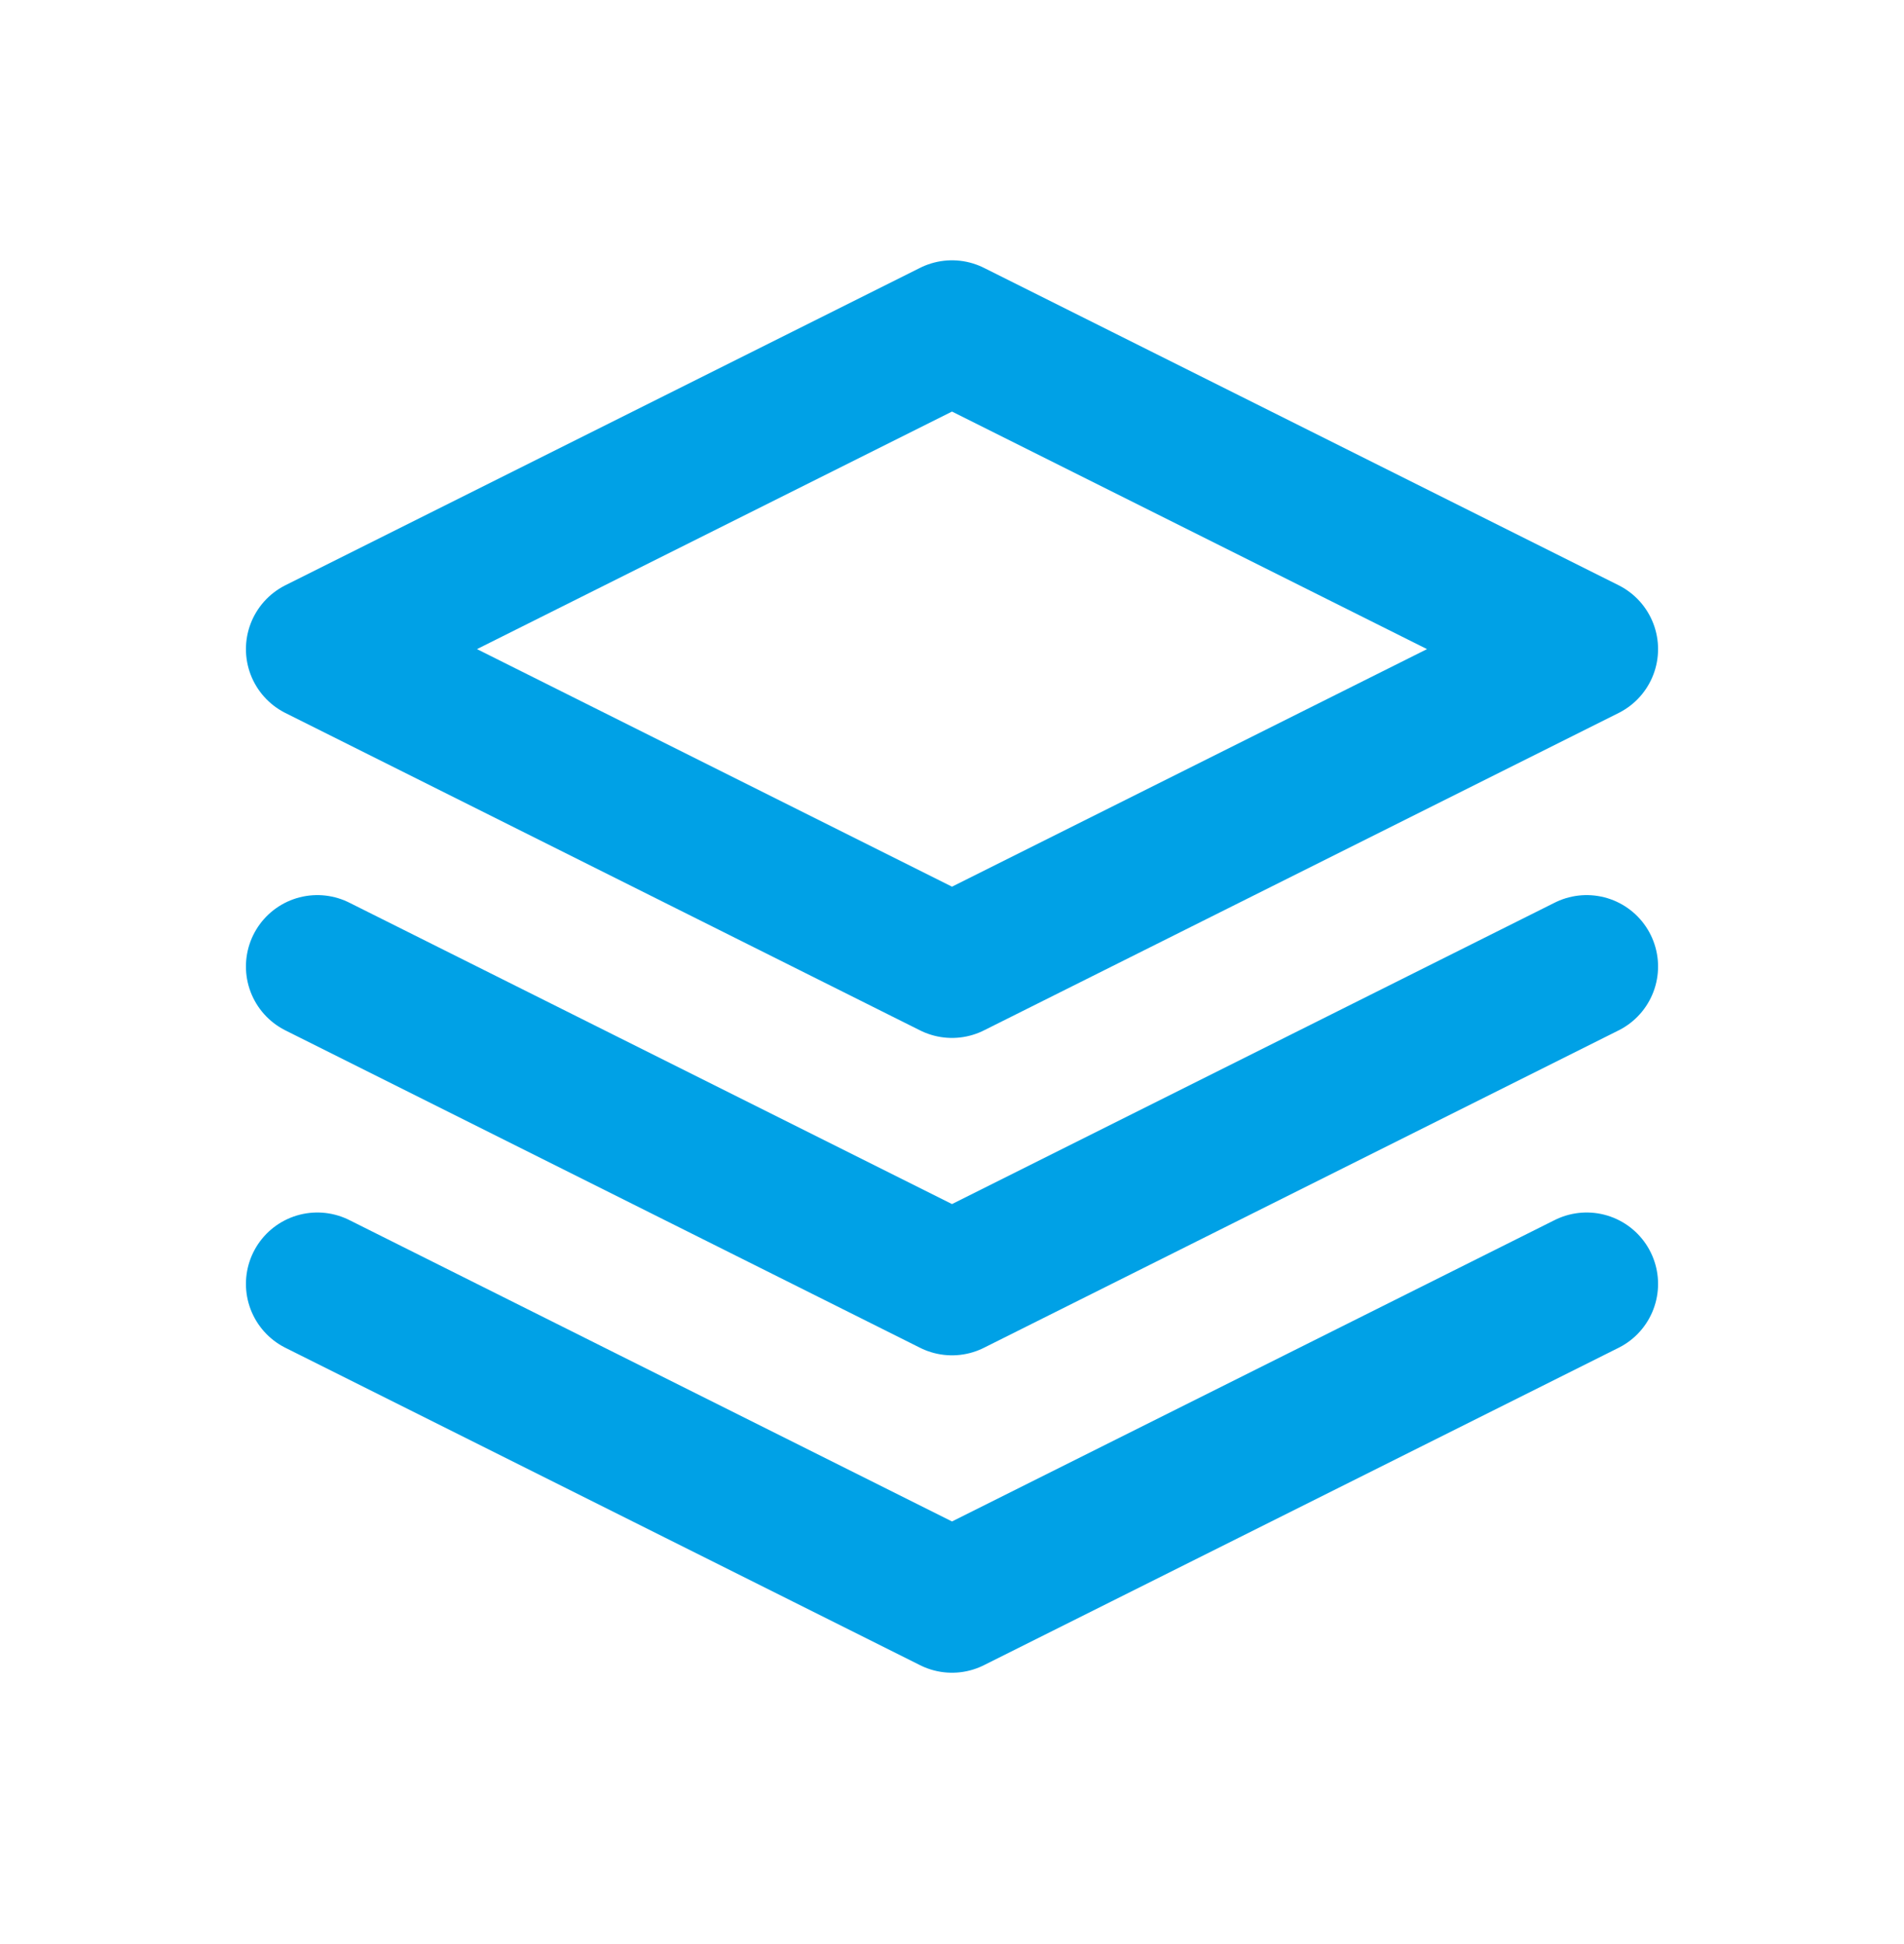
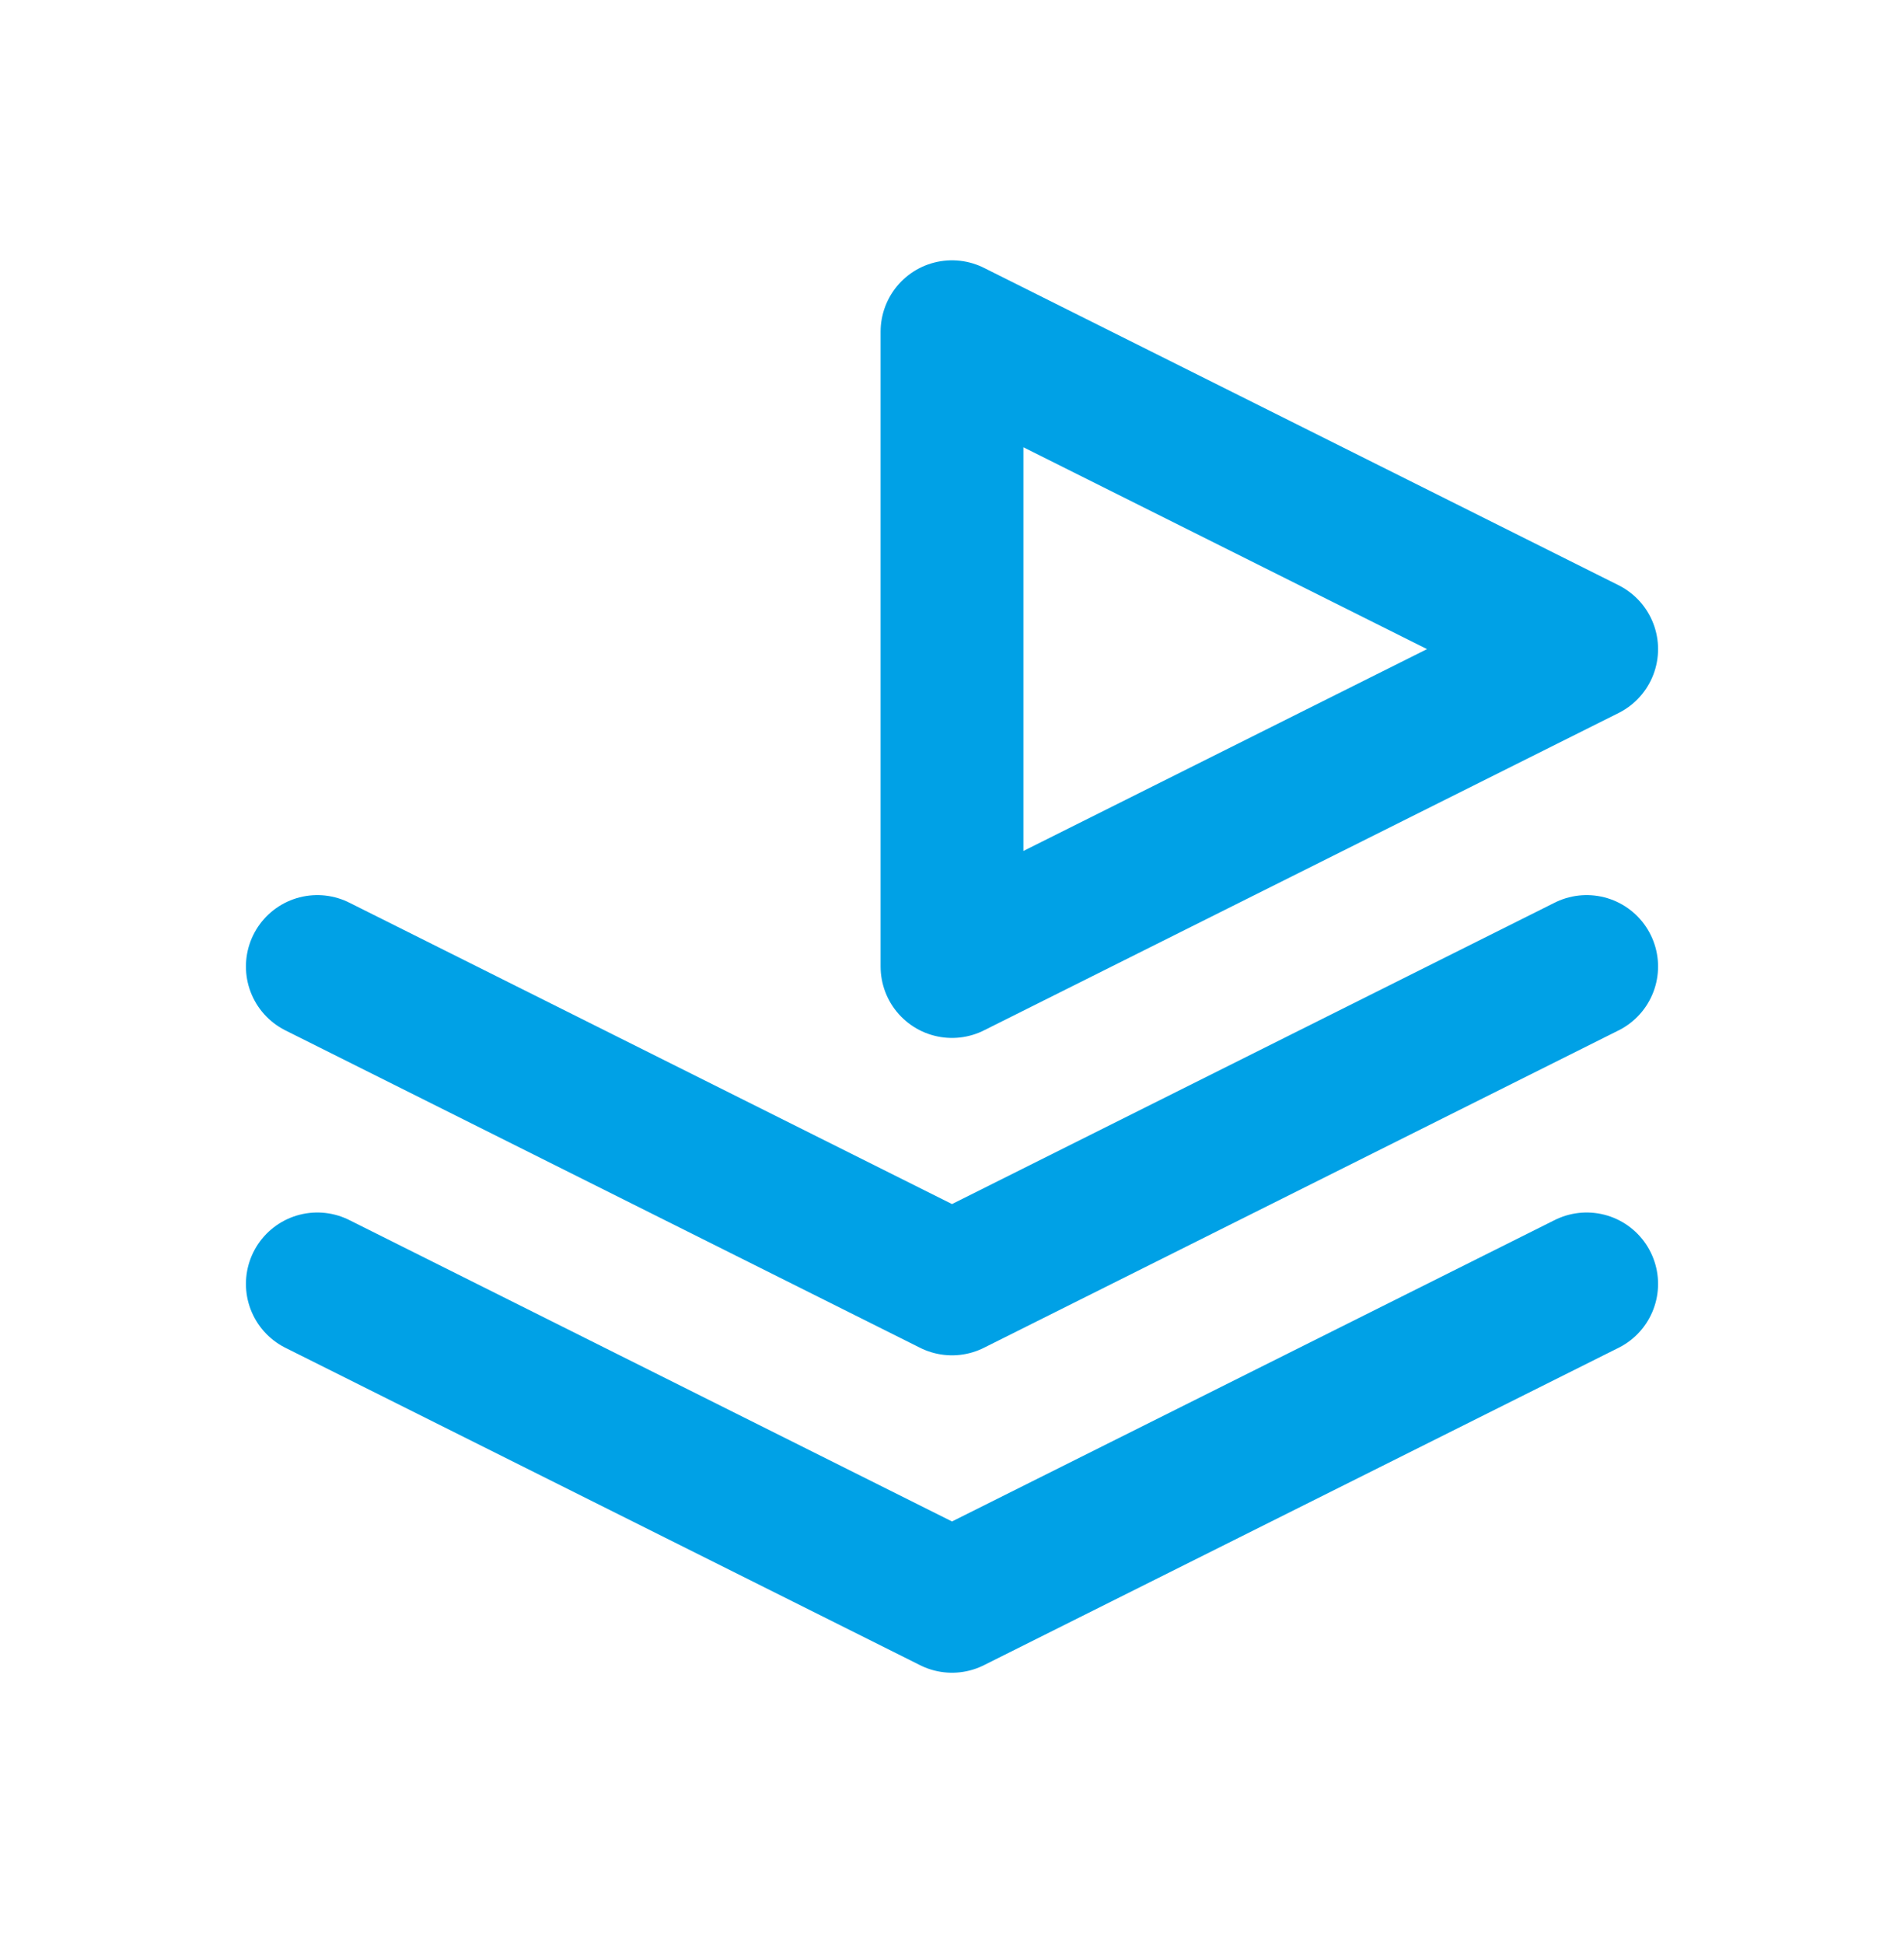
<svg xmlns="http://www.w3.org/2000/svg" width="48" height="49" viewBox="0 0 48 49" fill="none">
-   <path d="M8 24.361L24 32.361L40 24.361M8 32.361L24 40.361L40 32.361M24 8.361L8 16.361L24 24.361L40 16.361L24 8.361Z" stroke="#00A1E6" stroke-width="3.6" stroke-linecap="round" stroke-linejoin="round" />
+   <path d="M8 24.361L24 32.361L40 24.361M8 32.361L24 40.361L40 32.361M24 8.361L24 24.361L40 16.361L24 8.361Z" stroke="#00A1E6" stroke-width="3.6" stroke-linecap="round" stroke-linejoin="round" />
</svg>